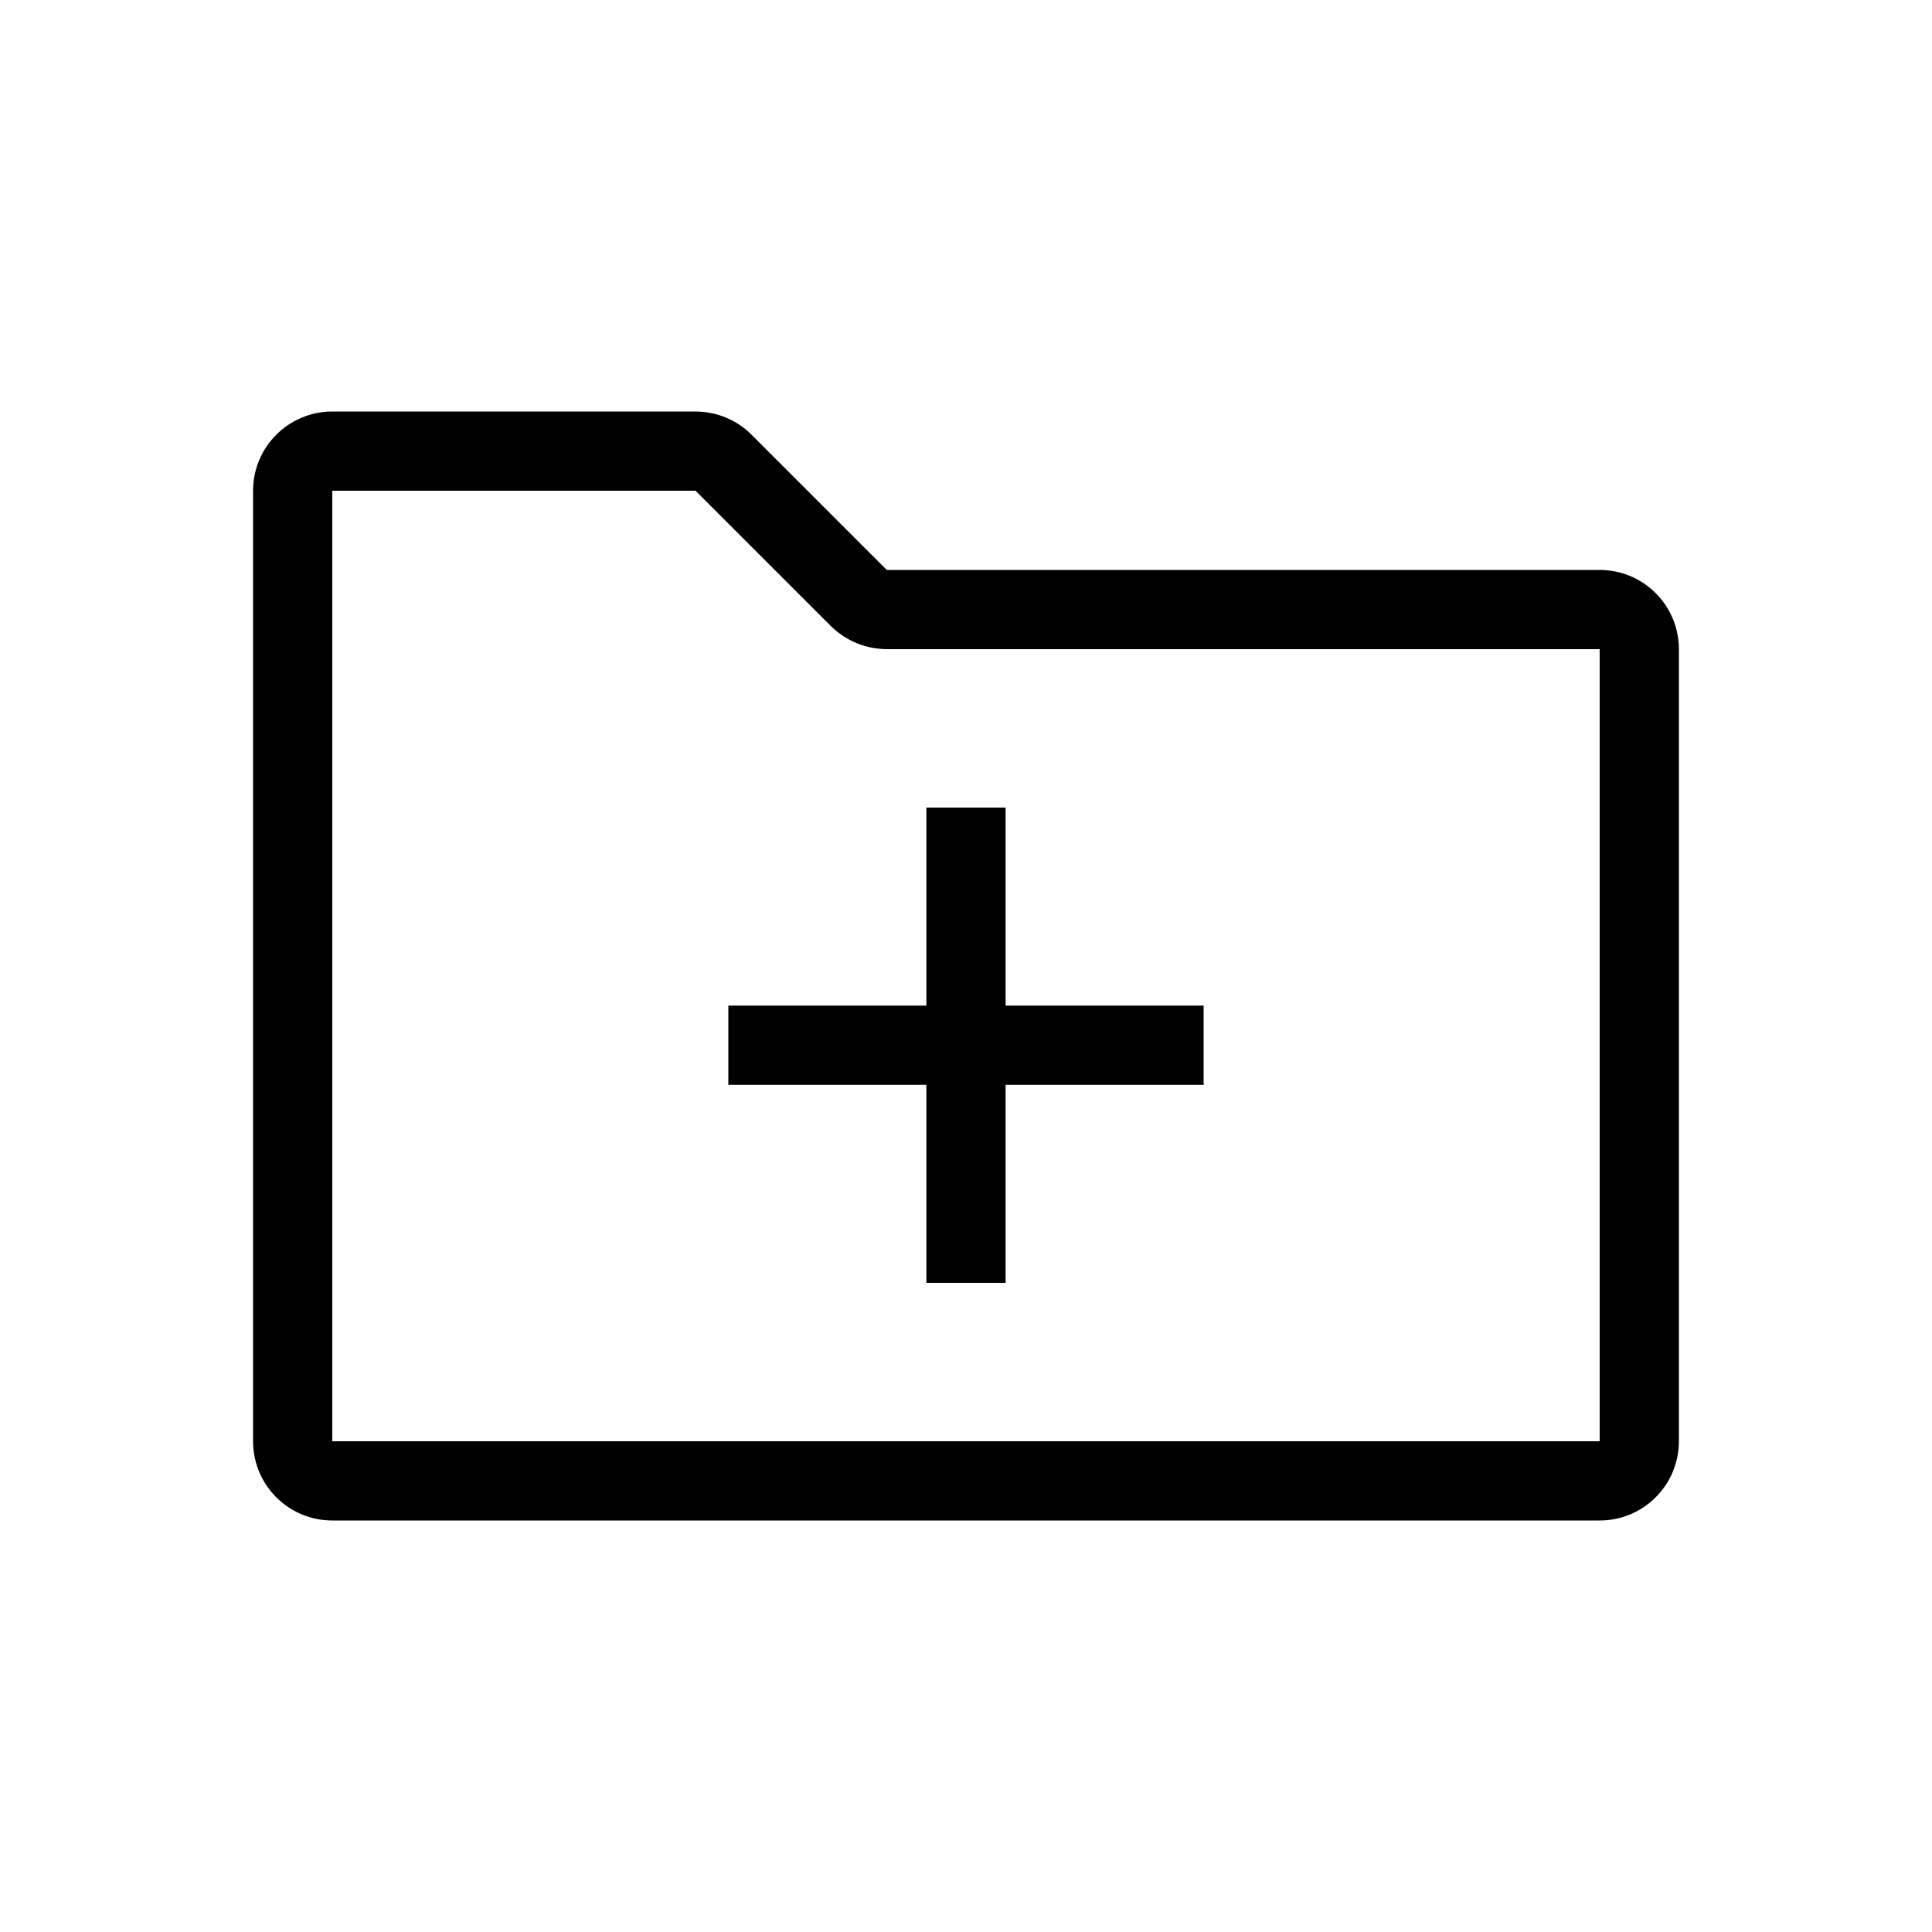
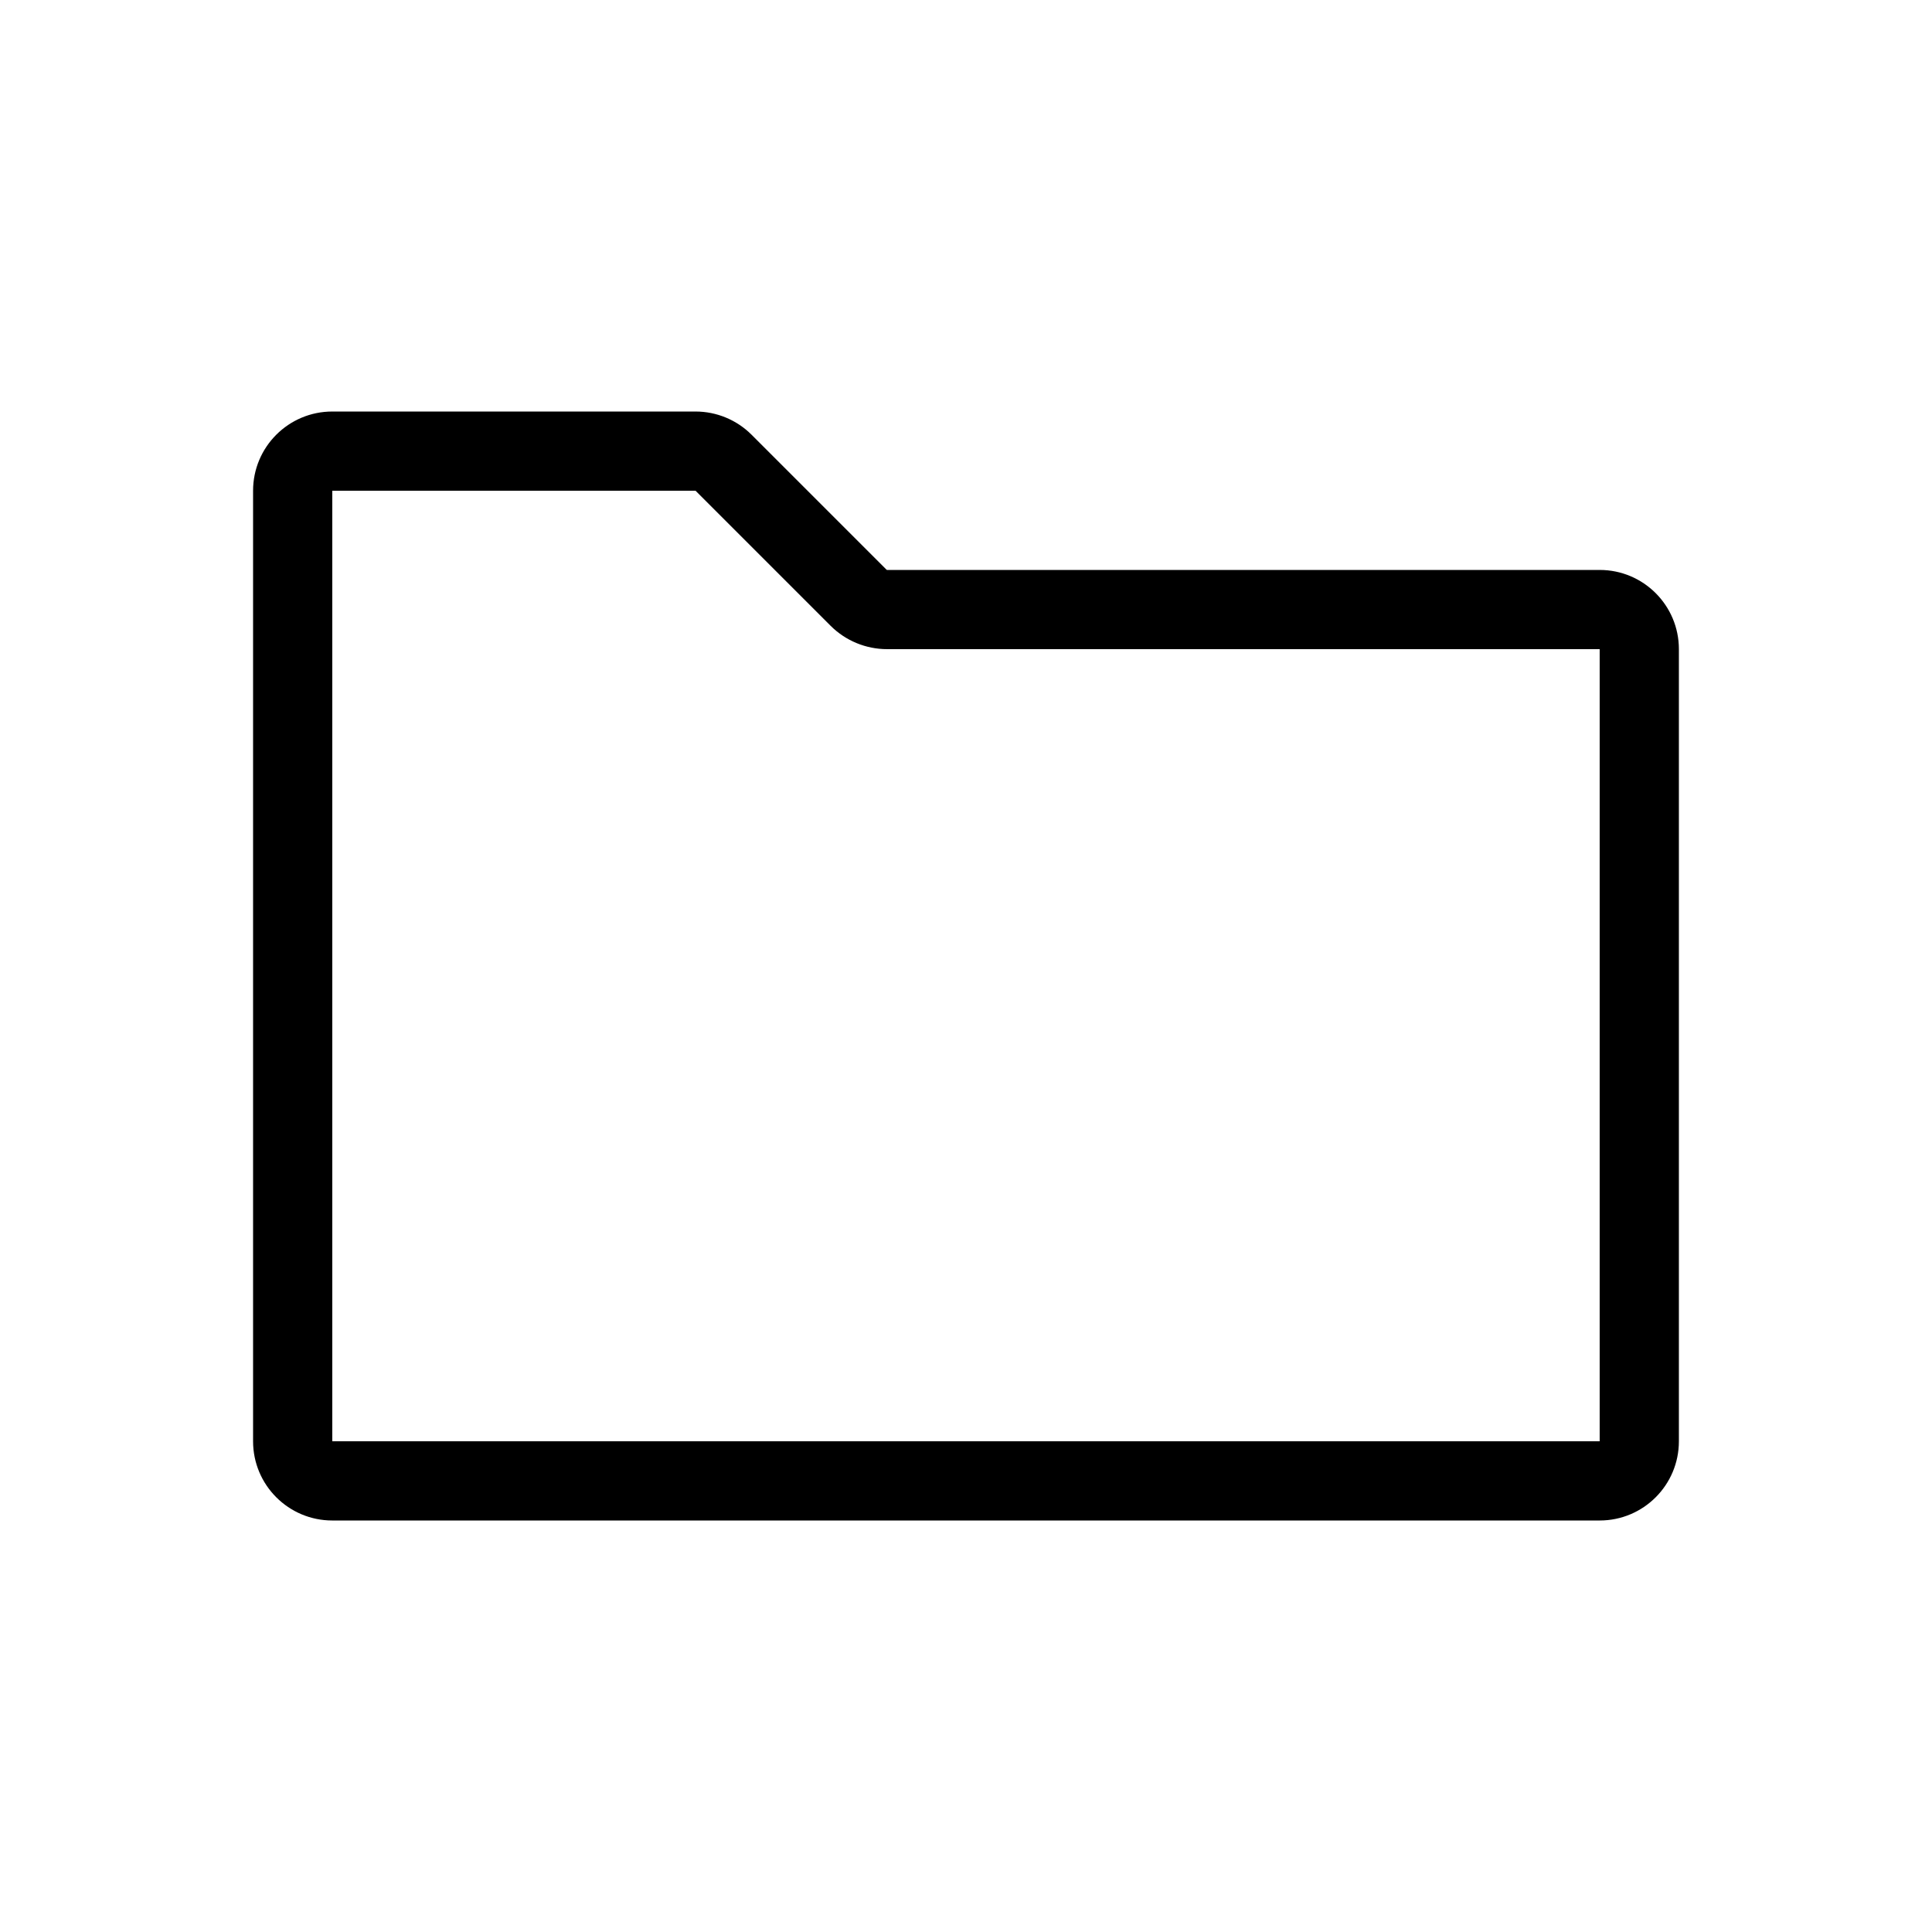
<svg xmlns="http://www.w3.org/2000/svg" fill="#000000" width="800px" height="800px" version="1.1" viewBox="144 144 512 512">
  <g>
-     <path d="m389.5 431.49v52.477h20.992v-52.477h52.48v-20.992h-52.48v-52.48h-20.992v52.48h-52.48v20.992z" />
    <path d="m232.06 525.95h335.87v-209.92h-188.84c-5.625 0-11.016-2.234-14.992-6.211l-35.773-35.773h-96.266zm-20.992-251.9c0-11.594 9.398-20.992 20.992-20.992h96.266c5.566 0 10.906 2.211 14.844 6.148l35.773 35.773c0.039 0.039 0.094 0.062 0.148 0.062h188.84c11.594 0 20.992 9.398 20.992 20.992v209.92c0 11.594-9.398 20.992-20.992 20.992h-335.87c-11.594 0-20.992-9.398-20.992-20.992z" fill-rule="evenodd" />
  </g>
</svg>